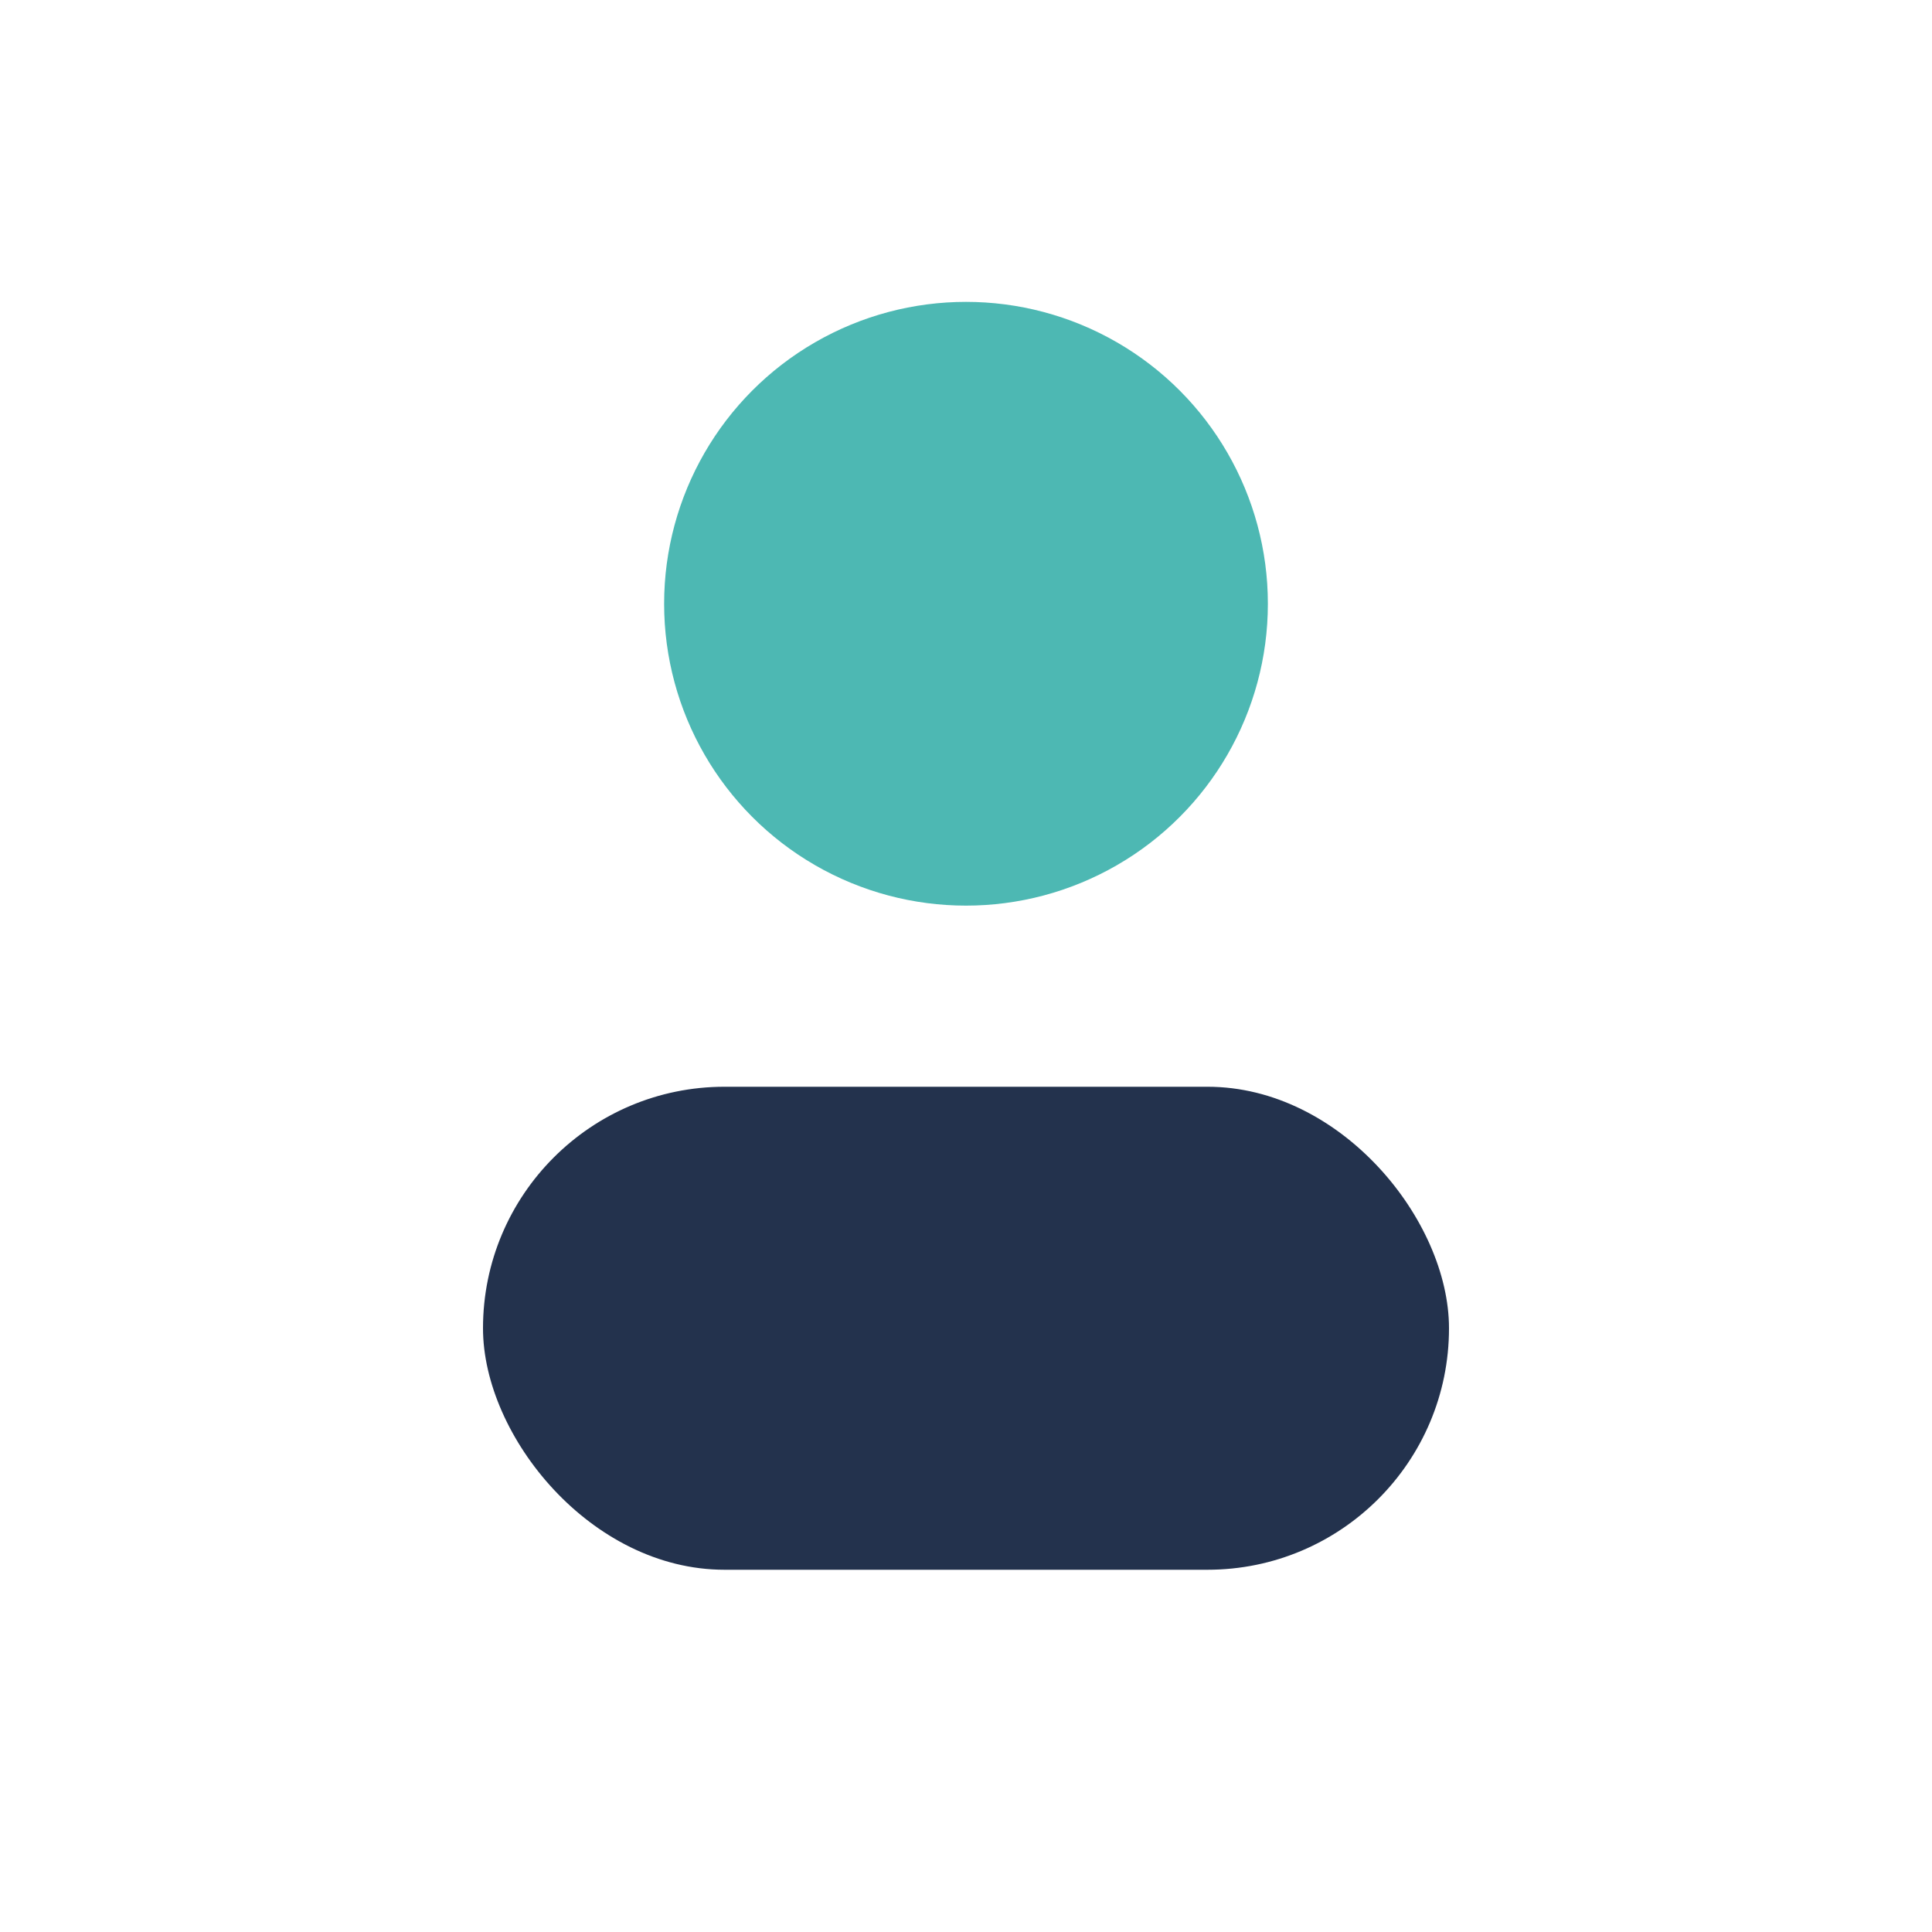
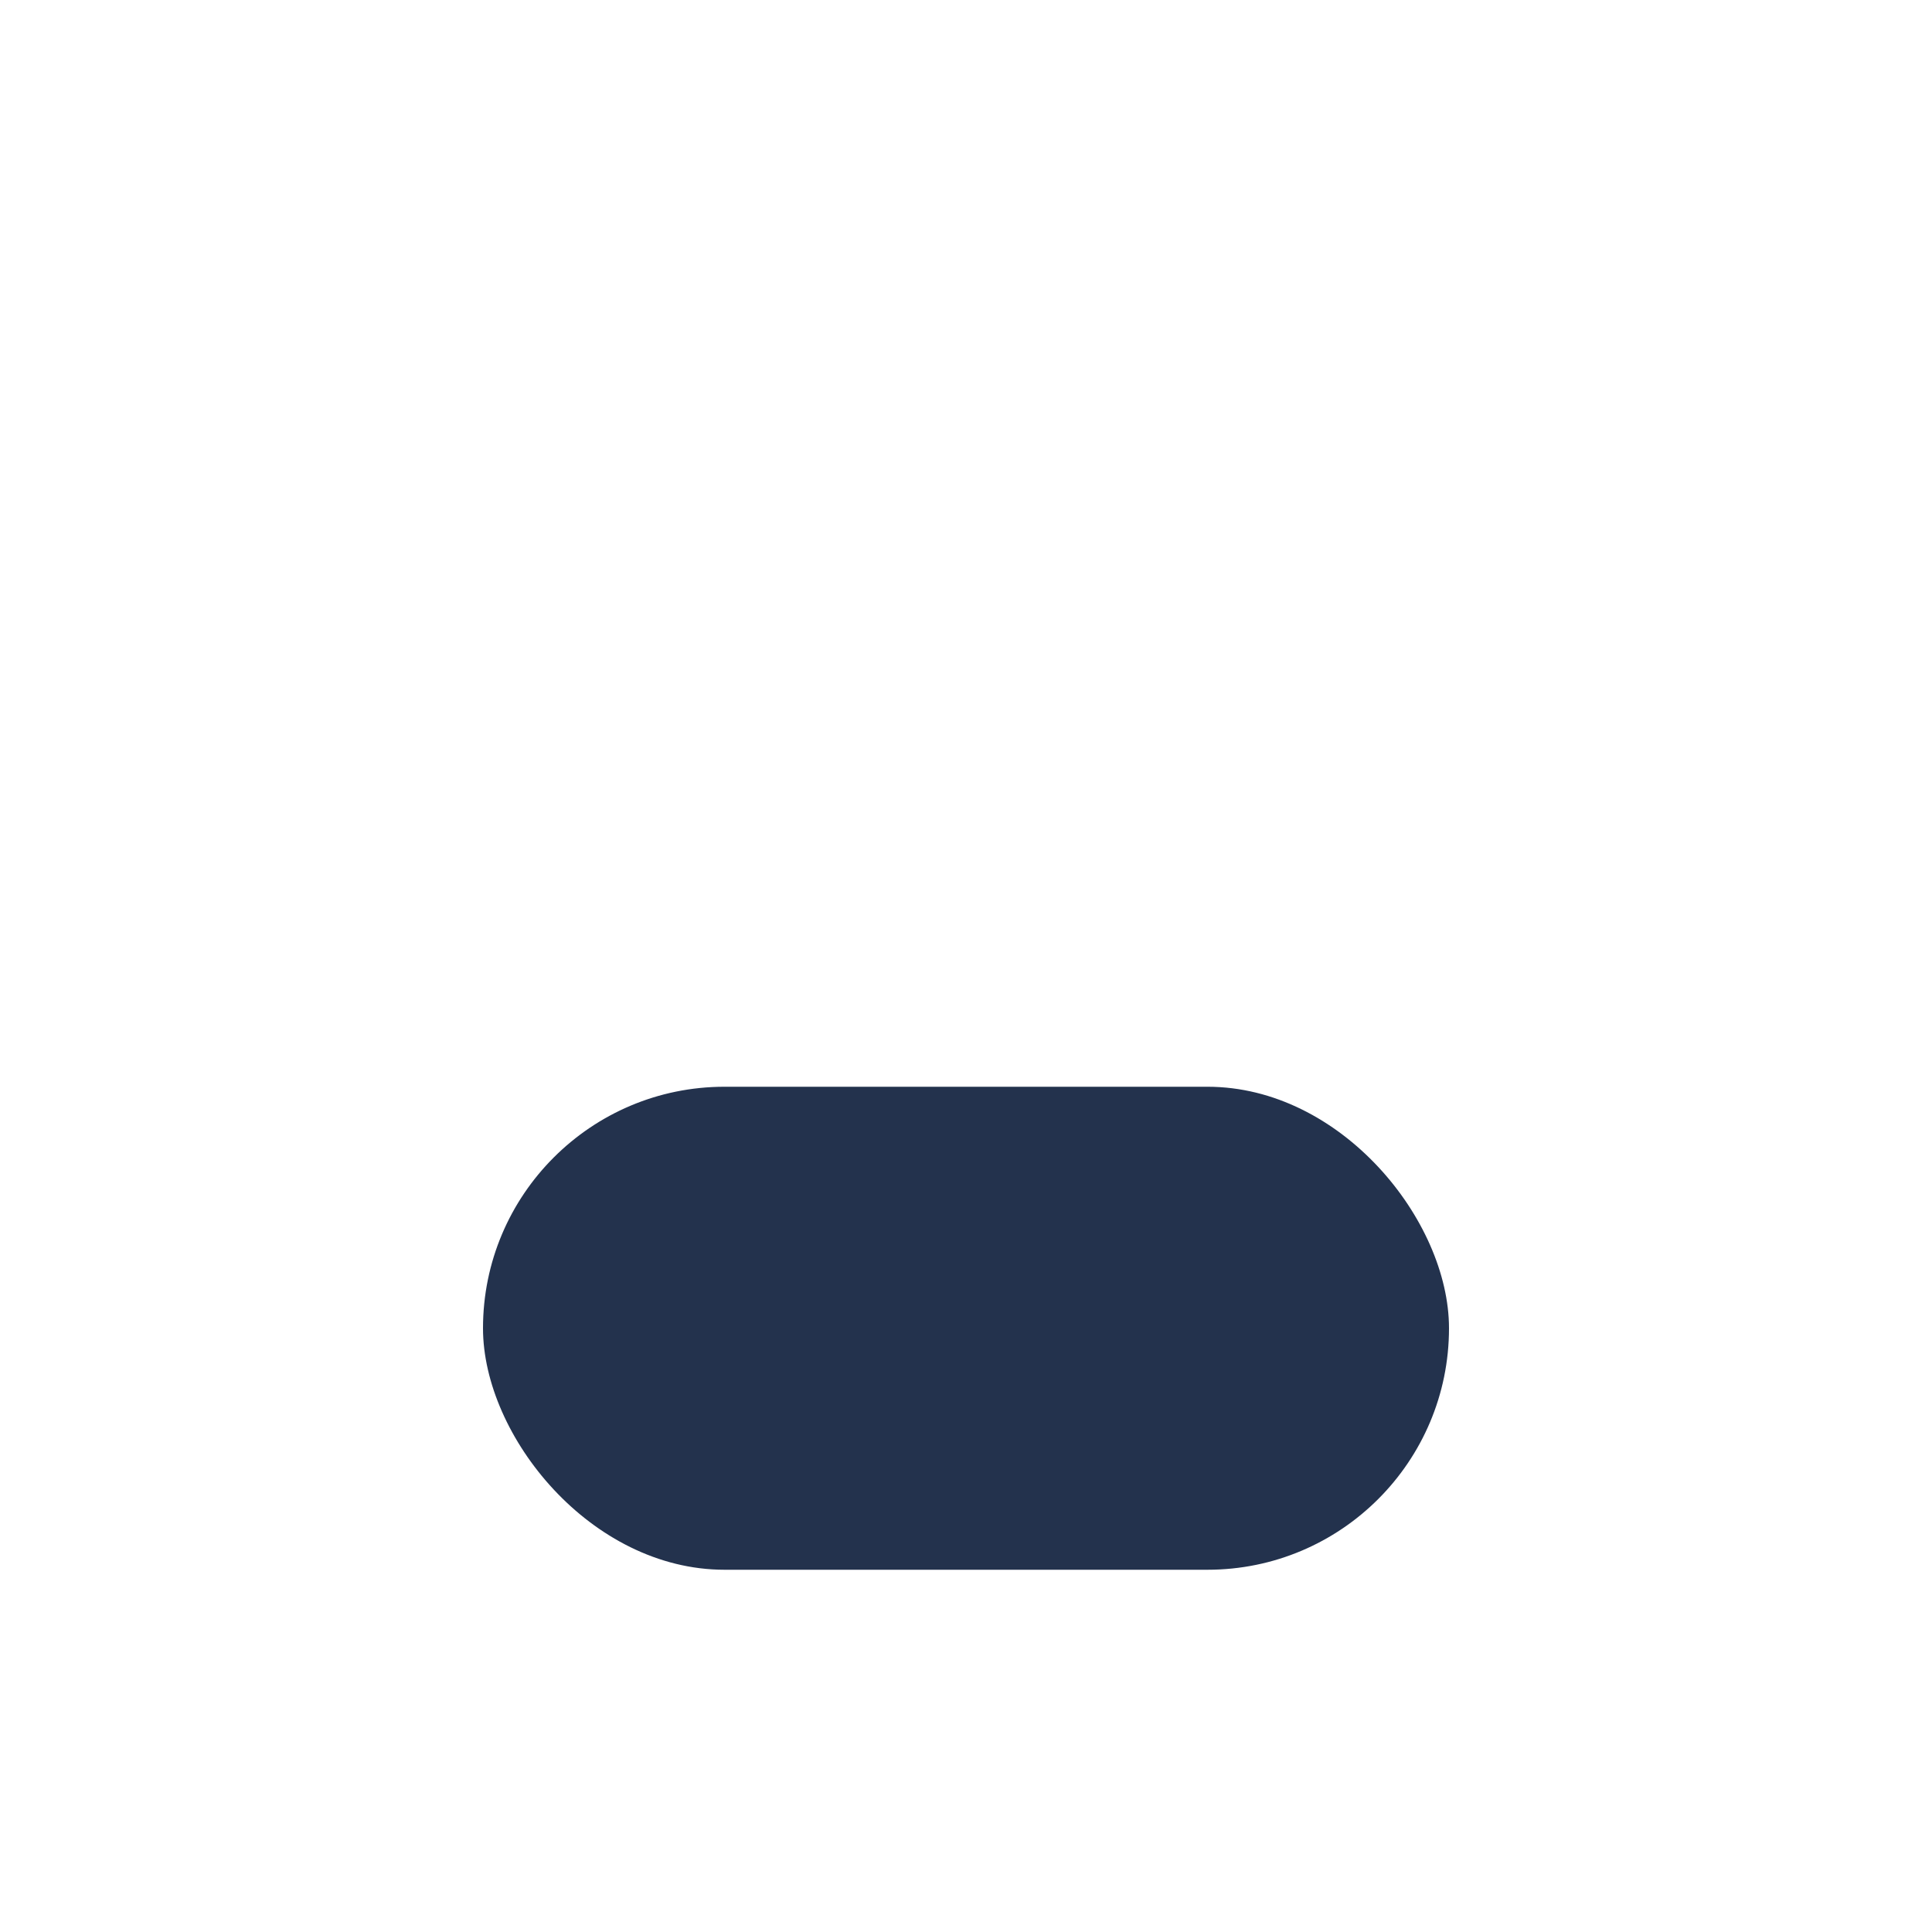
<svg xmlns="http://www.w3.org/2000/svg" width="32" height="32" viewBox="0 0 32 32">
-   <circle cx="16" cy="10" r="5" fill="#4DB8B3" />
  <rect x="8" y="18" width="16" height="8" rx="4" fill="#23324D" />
</svg>